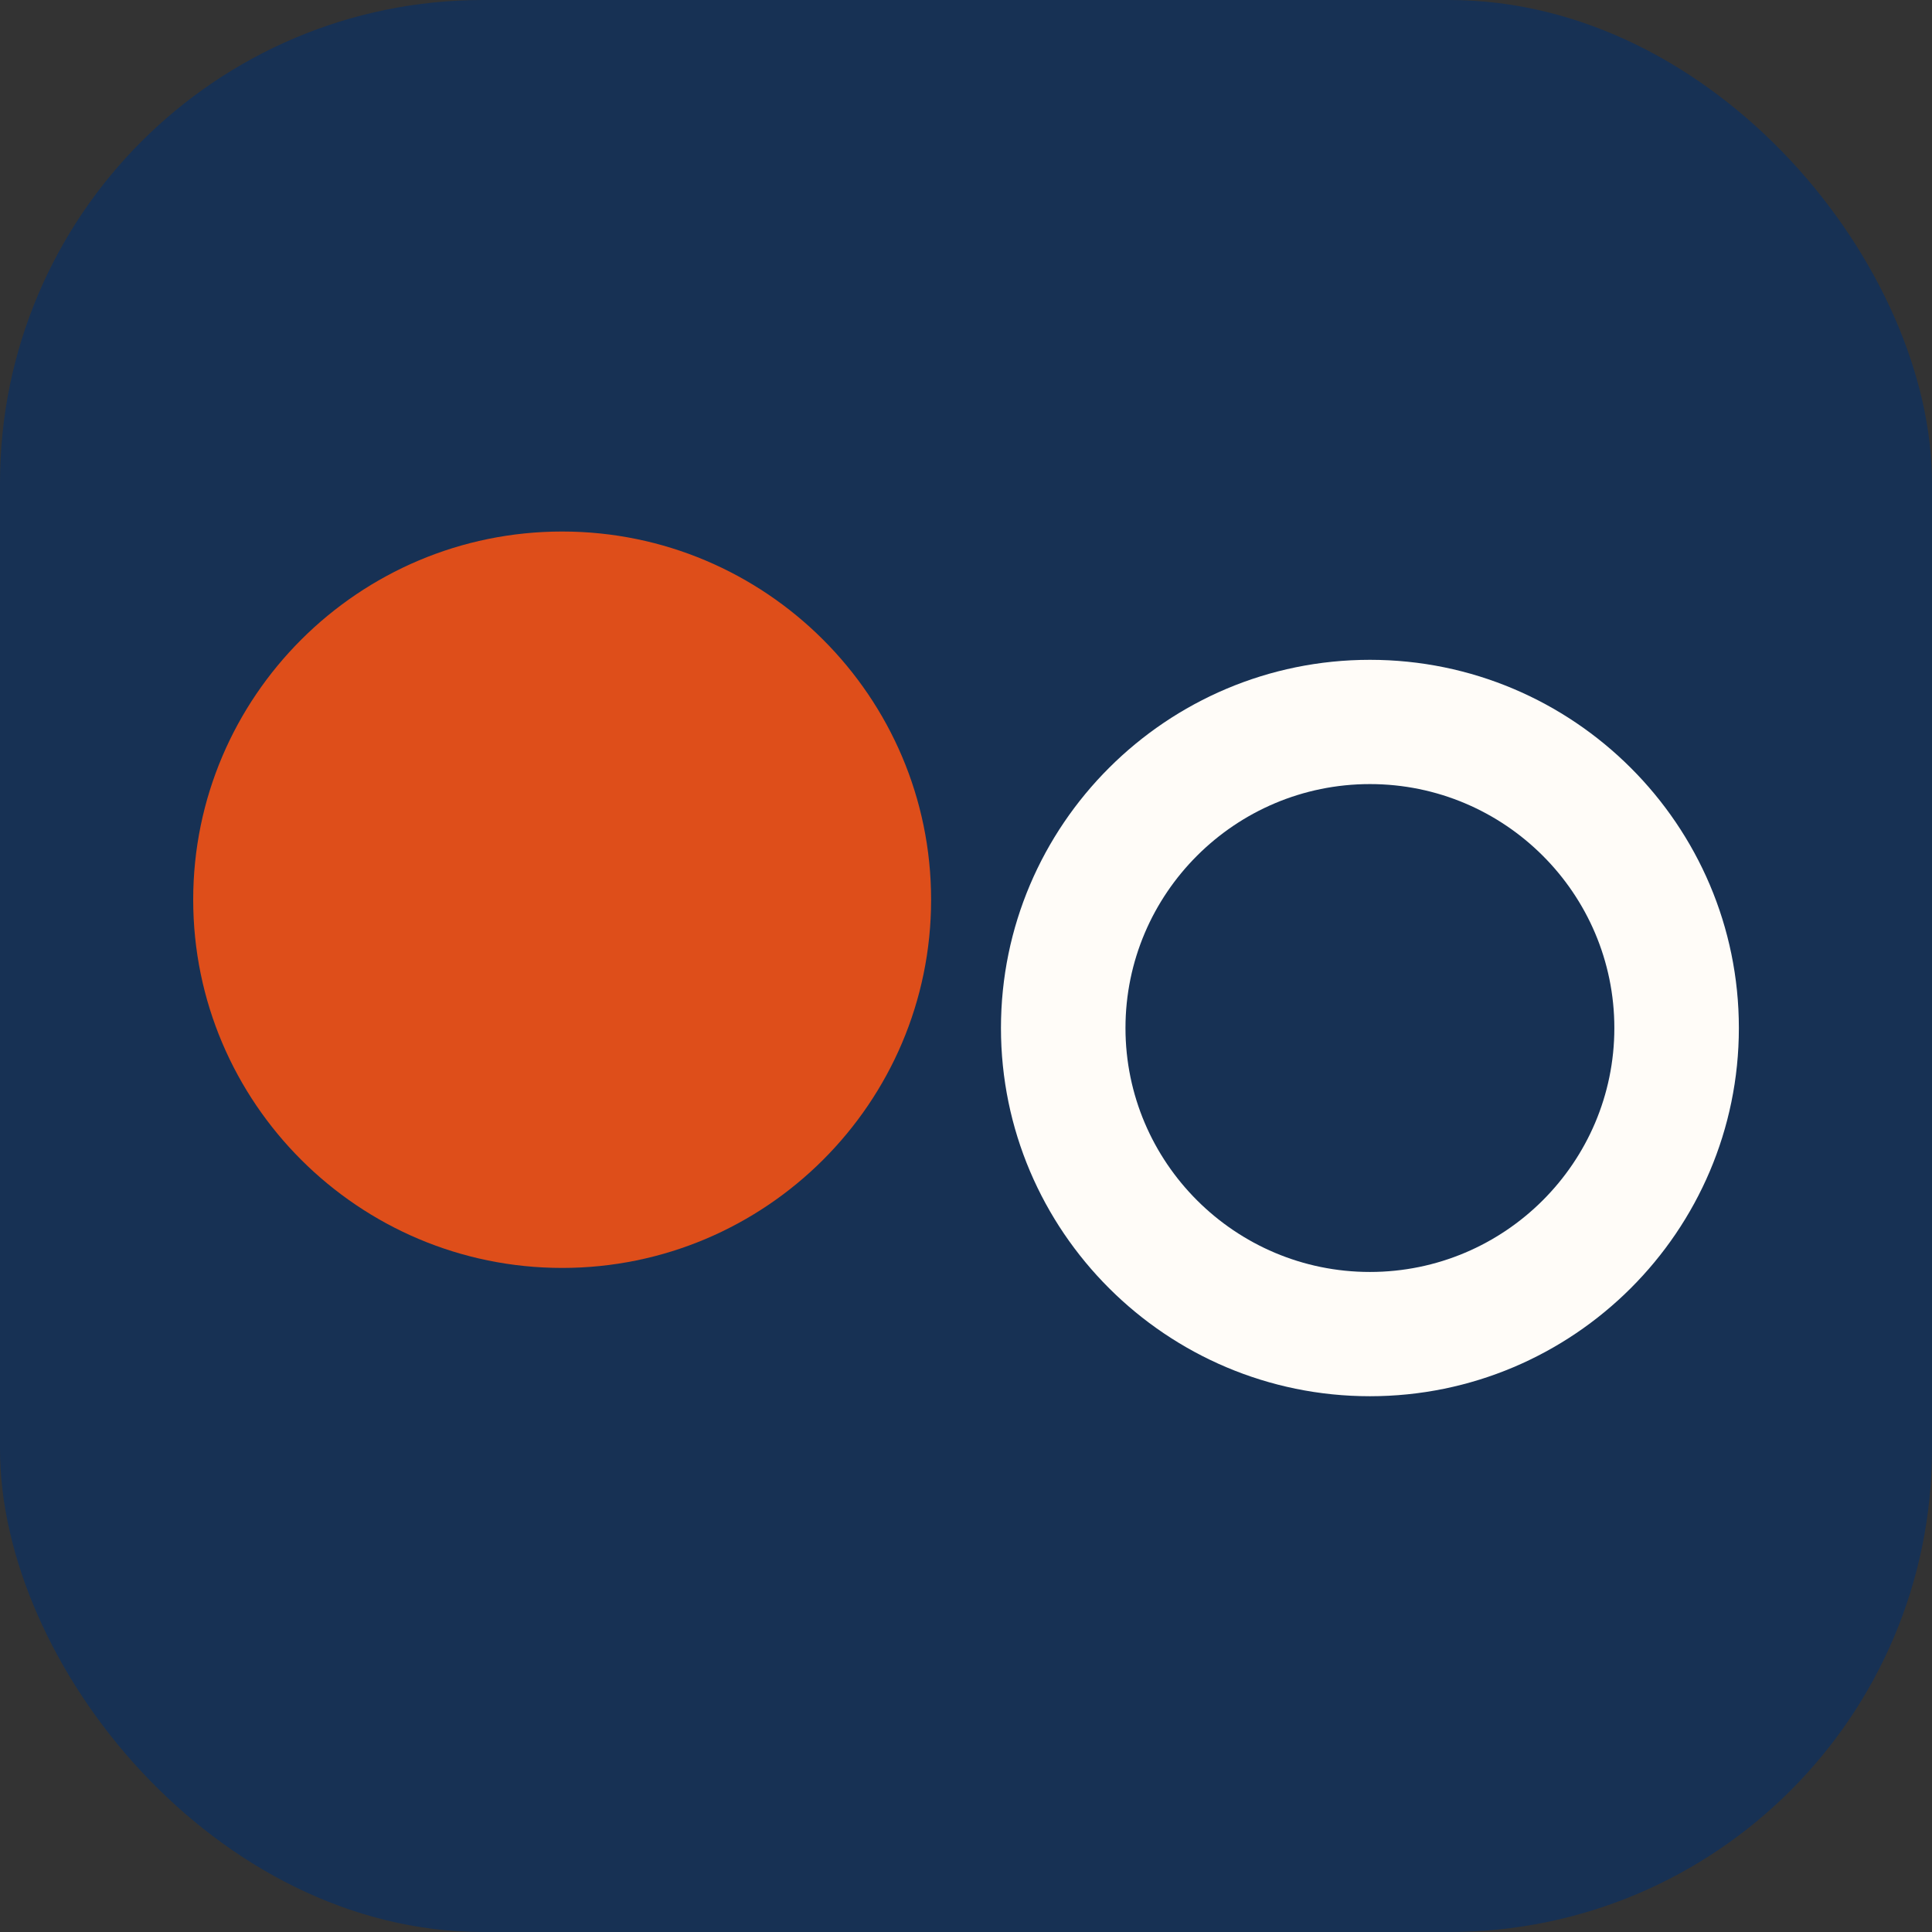
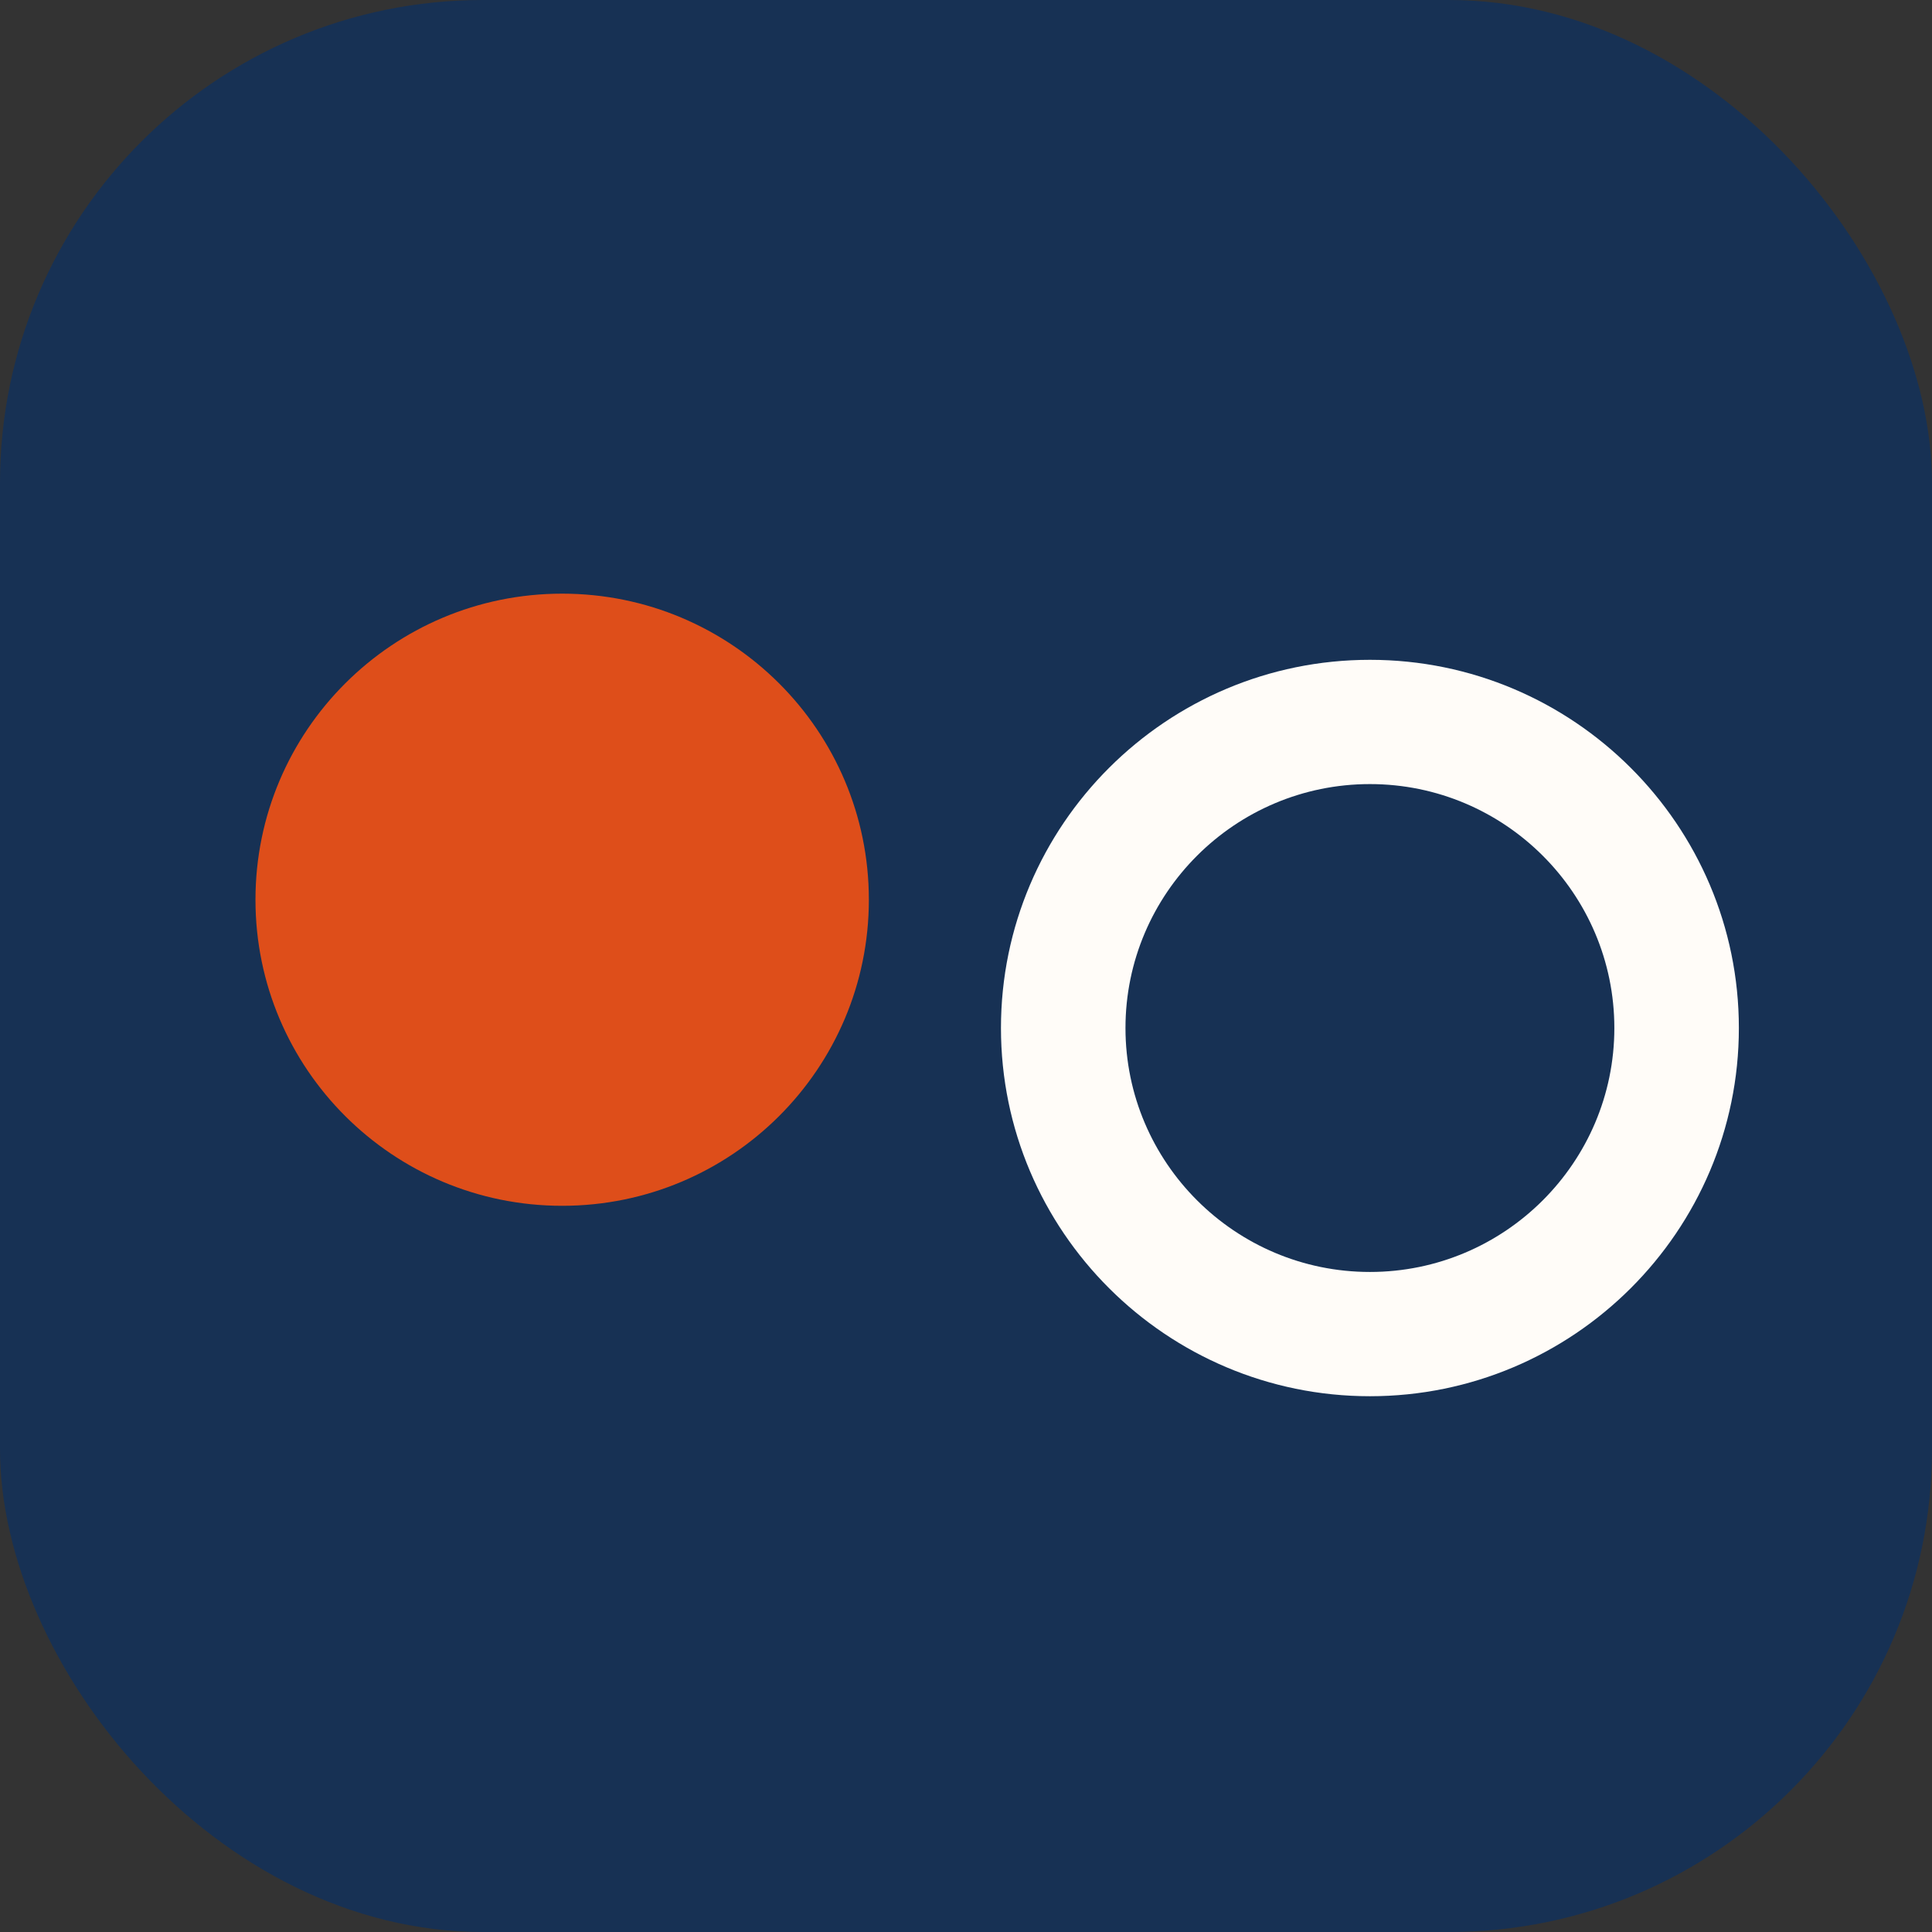
<svg xmlns="http://www.w3.org/2000/svg" version="1.1" width="1000" height="1000">
  <rect width="100%" height="100%" fill="#333333" stroke="none" />
  <style>
    #light-icon {
      display: inline;
    }
    #dark-icon {
      display: none;
    }

    @media (prefers-color-scheme: dark) {
      #light-icon {
        display: none;
      }
      #dark-icon {
        display: inline;
      }
    }
  </style>
  <g id="light-icon">
    <svg version="1.1" width="1000" height="1000">
      <g clip-path="url(#SvgjsClipPath1389)">
        <rect width="1000" height="1000" fill="#173154" />
        <g transform="matrix(3.687,0,0,3.687,100,275.115)">
          <svg version="1.1" width="217" height="122">
            <svg width="217" height="122" viewBox="0 0 217 122" fill="none">
              <path d="M51.797 94.658C75.576 94.658 94.852 75.421 94.852 51.691C94.852 27.96 75.576 8.723 51.797 8.723C28.018 8.723 8.742 27.96 8.742 51.691C8.742 75.421 28.018 94.658 51.797 94.658Z" fill="#DE4E1A" />
-               <path d="M51.795 103.38C23.232 103.38 0 80.196 0 51.69C0 23.185 23.241 0 51.795 0C80.35 0 103.59 23.185 103.59 51.69C103.59 80.196 80.358 103.38 51.795 103.38ZM51.795 17.445C32.872 17.445 17.481 32.806 17.481 51.69C17.481 70.575 32.872 85.935 51.795 85.935C70.718 85.935 86.11 70.575 86.11 51.69C86.11 32.806 70.718 17.445 51.795 17.445Z" fill="#DE4E1A" />
              <path d="M165.193 121.391C136.629 121.391 113.397 98.207 113.397 69.701C113.397 41.196 136.629 18.011 165.193 18.011C193.756 18.011 216.988 41.196 216.988 69.701C216.988 98.207 193.756 121.391 165.193 121.391ZM165.193 35.456C146.27 35.456 130.878 50.816 130.878 69.701C130.878 88.585 146.27 103.946 165.193 103.946C184.115 103.946 199.507 88.585 199.507 69.701C199.507 50.816 184.115 35.456 165.193 35.456Z" fill="#FFFCF8" />
            </svg>
          </svg>
        </g>
      </g>
      <defs>
        <clipPath id="SvgjsClipPath1389">
          <rect width="1000" height="1000" x="0" y="0" rx="250" ry="250" />
        </clipPath>
      </defs>
    </svg>
  </g>
  <g id="dark-icon">
    <svg version="1.1" width="1000" height="1000">
      <g clip-path="url(#SvgjsClipPath1390)">
        <rect width="1000" height="1000" fill="#163053" />
        <g transform="matrix(3.687,0,0,3.687,100,275.115)">
          <svg version="1.1" width="217" height="122">
            <svg width="217" height="122" viewBox="0 0 217 122" fill="none">
              <path d="M51.797 94.658C75.576 94.658 94.852 75.421 94.852 51.691C94.852 27.96 75.576 8.723 51.797 8.723C28.018 8.723 8.742 27.96 8.742 51.691C8.742 75.421 28.018 94.658 51.797 94.658Z" fill="#DE4E1A" />
-               <path d="M51.795 103.38C23.232 103.38 0 80.196 0 51.69C0 23.185 23.241 0 51.795 0C80.35 0 103.59 23.185 103.59 51.69C103.59 80.196 80.358 103.38 51.795 103.38ZM51.795 17.445C32.872 17.445 17.481 32.806 17.481 51.69C17.481 70.575 32.872 85.935 51.795 85.935C70.718 85.935 86.11 70.575 86.11 51.69C86.11 32.806 70.718 17.445 51.795 17.445Z" fill="#DE4E1A" />
-               <path d="M165.193 121.391C136.629 121.391 113.397 98.207 113.397 69.701C113.397 41.196 136.629 18.011 165.193 18.011C193.756 18.011 216.988 41.196 216.988 69.701C216.988 98.207 193.756 121.391 165.193 121.391ZM165.193 35.456C146.27 35.456 130.878 50.816 130.878 69.701C130.878 88.585 146.27 103.946 165.193 103.946C184.115 103.946 199.507 88.585 199.507 69.701C199.507 50.816 184.115 35.456 165.193 35.456Z" fill="#FFFCF8" />
+               <path d="M165.193 121.391C136.629 121.391 113.397 98.207 113.397 69.701C113.397 41.196 136.629 18.011 165.193 18.011C193.756 18.011 216.988 41.196 216.988 69.701C216.988 98.207 193.756 121.391 165.193 121.391ZM165.193 35.456C146.27 35.456 130.878 50.816 130.878 69.701C130.878 88.585 146.27 103.946 165.193 103.946C184.115 103.946 199.507 88.585 199.507 69.701Z" fill="#FFFCF8" />
            </svg>
          </svg>
        </g>
      </g>
      <defs>
        <clipPath id="SvgjsClipPath1390">
          <rect width="1000" height="1000" x="0" y="0" rx="250" ry="250" />
        </clipPath>
      </defs>
    </svg>
  </g>
</svg>